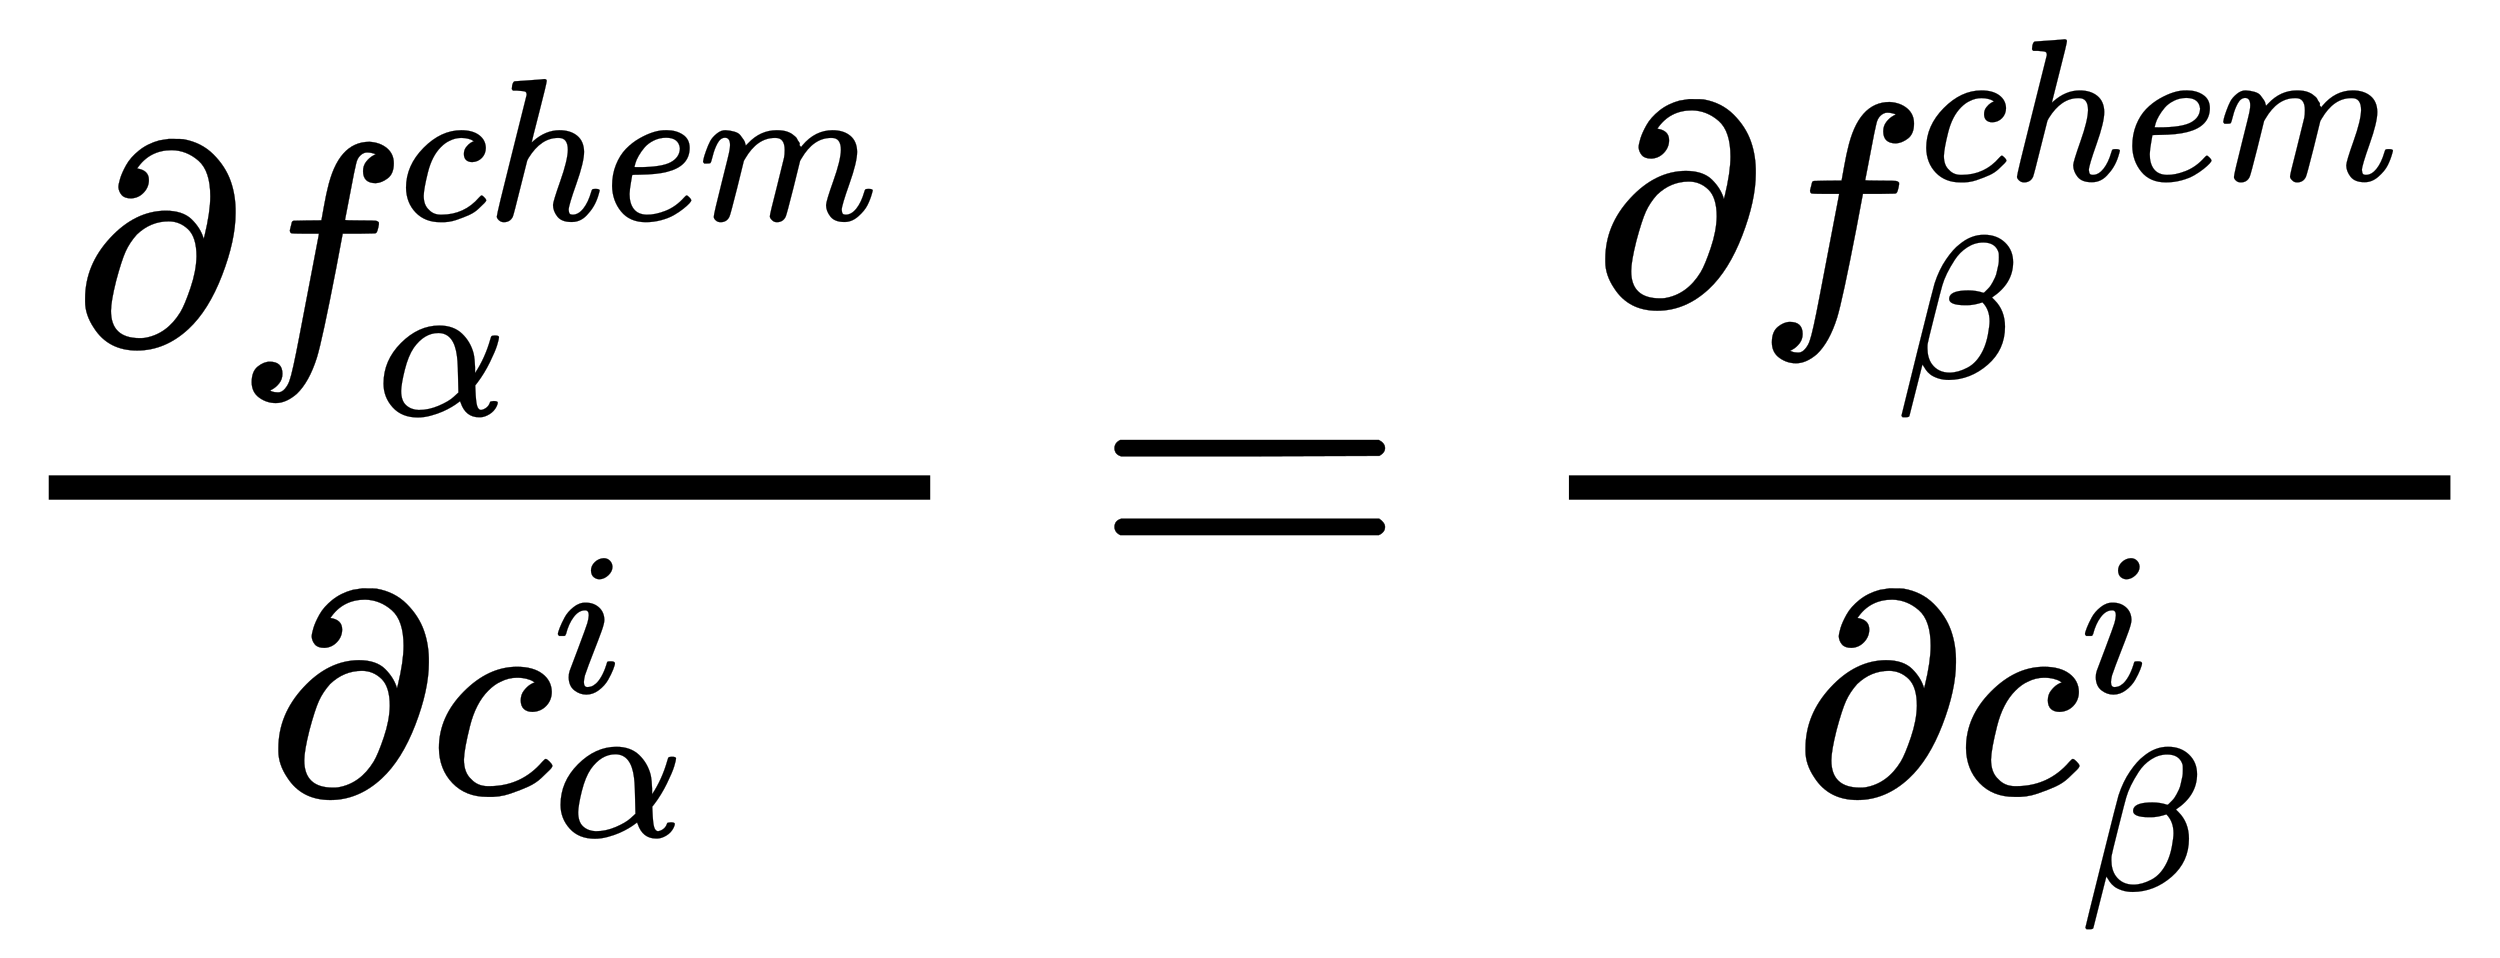
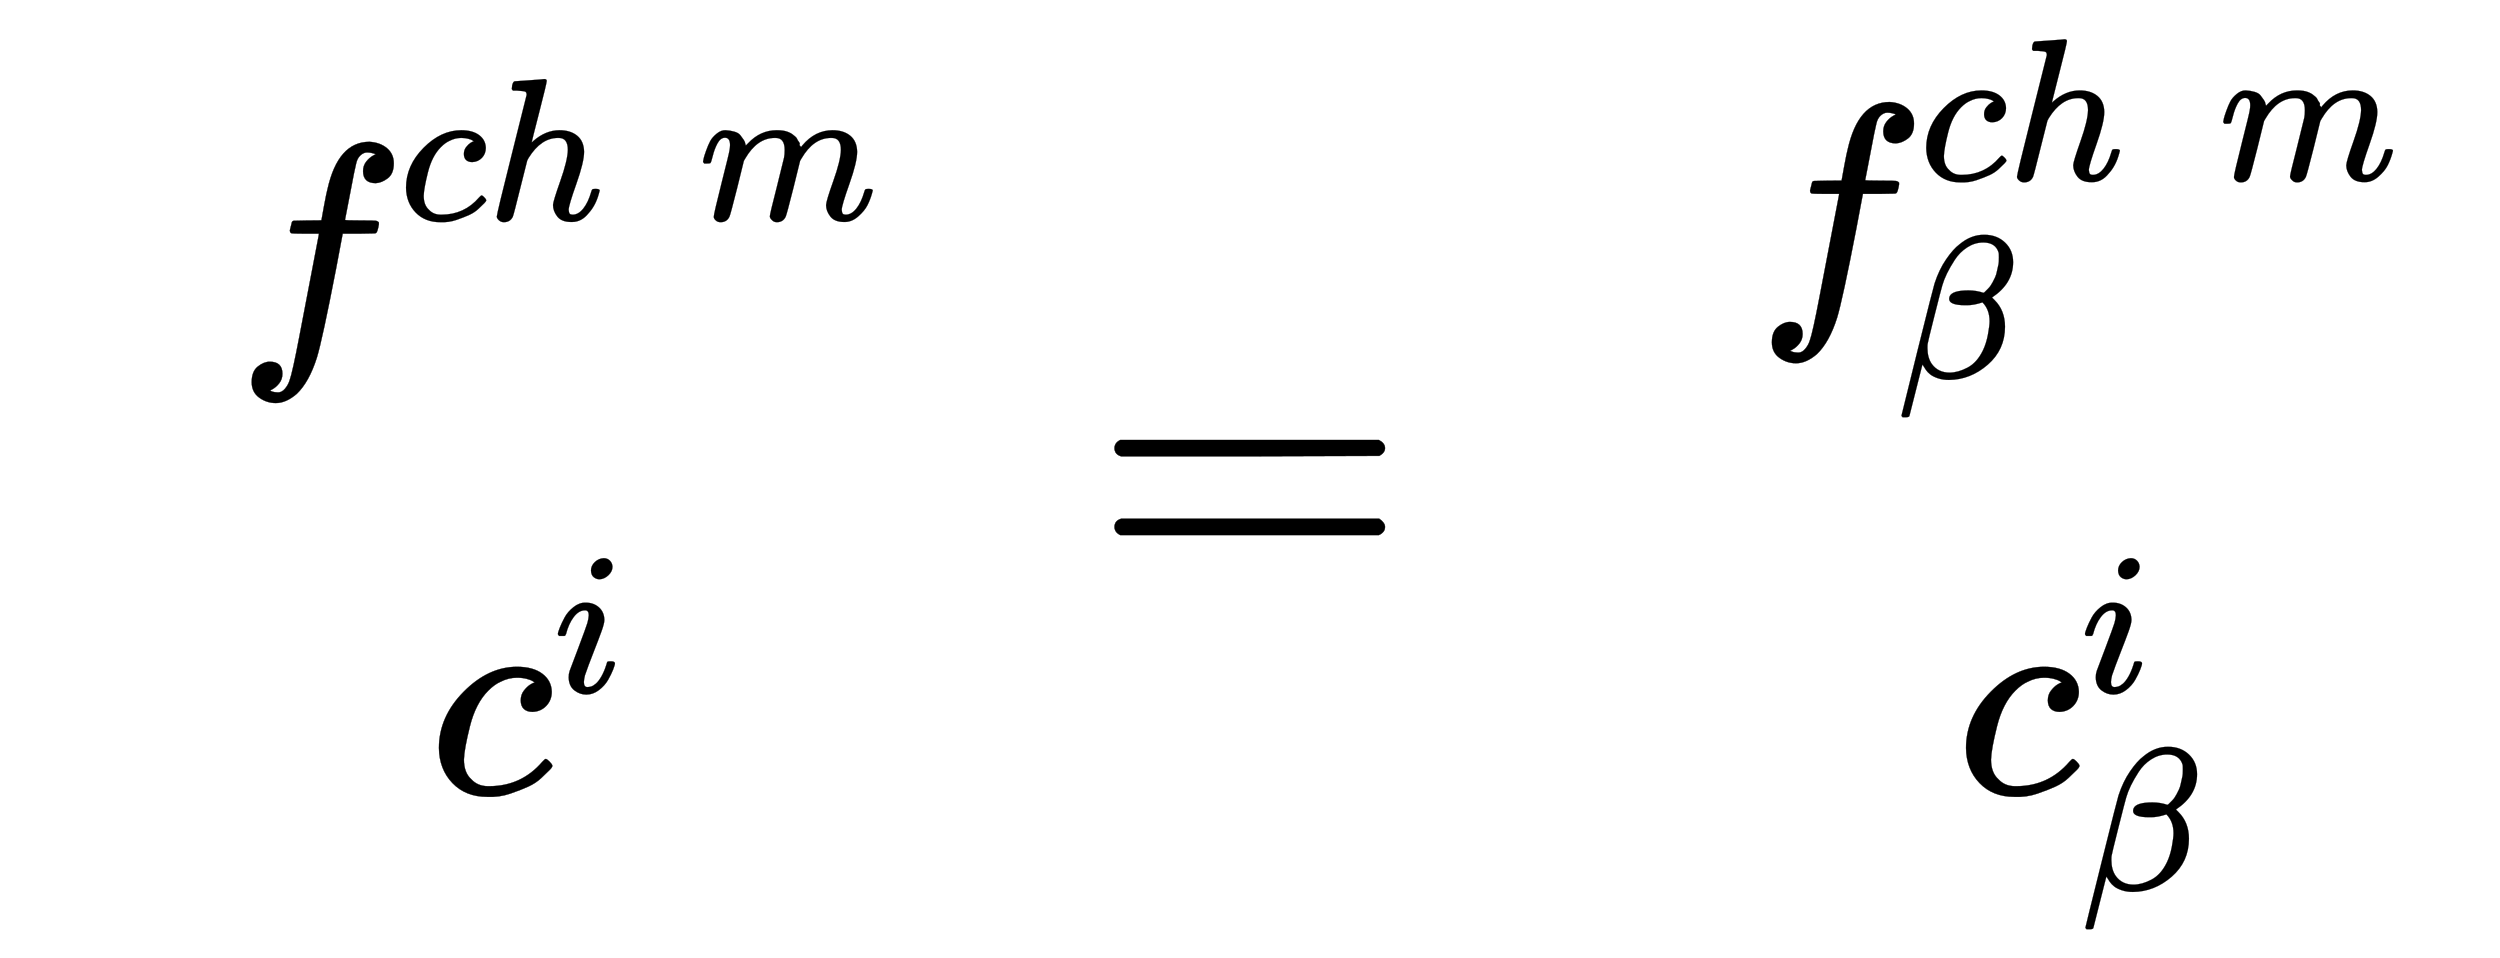
<svg xmlns="http://www.w3.org/2000/svg" xmlns:xlink="http://www.w3.org/1999/xlink" role="img" aria-hidden="true" style="vertical-align: -2.1ex;font-size: 12pt;font-family: 'Bookman Old Style';color: #000000;" viewBox="0 -1450.6 6157.1 2358" focusable="false" width="14.3ex" height="5.477ex">
  <defs id="MathJax_SVG_glyphs">
-     <path id="MJMAIN-2202" stroke-width="1" d="M 202 508 Q 179 508 169 520 T 158 547 Q 158 557 164 577 T 185 624 T 230 675 T 301 710 L 333 715 H 345 Q 378 715 384 714 Q 447 703 489 661 T 549 568 T 566 457 Q 566 362 519 240 T 402 53 Q 321 -22 223 -22 Q 123 -22 73 56 Q 42 102 42 148 V 159 Q 42 276 129 370 T 322 465 Q 383 465 414 434 T 455 367 L 458 378 Q 478 461 478 515 Q 478 603 437 639 T 344 676 Q 266 676 223 612 Q 264 606 264 572 Q 264 547 246 528 T 202 508 Z M 430 306 Q 430 372 401 400 T 333 428 Q 270 428 222 382 Q 197 354 183 323 T 150 221 Q 132 149 132 116 Q 132 21 232 21 Q 244 21 250 22 Q 327 35 374 112 Q 389 137 409 196 T 430 306 Z" />
    <path id="MJMATHI-66" stroke-width="1" d="M 118 -162 Q 120 -162 124 -164 T 135 -167 T 147 -168 Q 160 -168 171 -155 T 187 -126 Q 197 -99 221 27 T 267 267 T 289 382 V 385 H 242 Q 195 385 192 387 Q 188 390 188 397 L 195 425 Q 197 430 203 430 T 250 431 Q 298 431 298 432 Q 298 434 307 482 T 319 540 Q 356 705 465 705 Q 502 703 526 683 T 550 630 Q 550 594 529 578 T 487 561 Q 443 561 443 603 Q 443 622 454 636 T 478 657 L 487 662 Q 471 668 457 668 Q 445 668 434 658 T 419 630 Q 412 601 403 552 T 387 469 T 380 433 Q 380 431 435 431 Q 480 431 487 430 T 498 424 Q 499 420 496 407 T 491 391 Q 489 386 482 386 T 428 385 H 372 L 349 263 Q 301 15 282 -47 Q 255 -132 212 -173 Q 175 -205 139 -205 Q 107 -205 81 -186 T 55 -132 Q 55 -95 76 -78 T 118 -61 Q 162 -61 162 -103 Q 162 -122 151 -136 T 127 -157 L 118 -162 Z" />
    <path id="MJMATHI-63" stroke-width="1" d="M 34 159 Q 34 268 120 355 T 306 442 Q 362 442 394 418 T 427 355 Q 427 326 408 306 T 360 285 Q 341 285 330 295 T 319 325 T 330 359 T 352 380 T 366 386 H 367 Q 367 388 361 392 T 340 400 T 306 404 Q 276 404 249 390 Q 228 381 206 359 Q 162 315 142 235 T 121 119 Q 121 73 147 50 Q 169 26 205 26 H 209 Q 321 26 394 111 Q 403 121 406 121 Q 410 121 419 112 T 429 98 T 420 83 T 391 55 T 346 25 T 282 0 T 202 -11 Q 127 -11 81 37 T 34 159 Z" />
    <path id="MJMATHI-68" stroke-width="1" d="M 137 683 Q 138 683 209 688 T 282 694 Q 294 694 294 685 Q 294 674 258 534 Q 220 386 220 383 Q 220 381 227 388 Q 288 442 357 442 Q 411 442 444 415 T 478 336 Q 478 285 440 178 T 402 50 Q 403 36 407 31 T 422 26 Q 450 26 474 56 T 513 138 Q 516 149 519 151 T 535 153 Q 555 153 555 145 Q 555 144 551 130 Q 535 71 500 33 Q 466 -10 419 -10 H 414 Q 367 -10 346 17 T 325 74 Q 325 90 361 192 T 398 345 Q 398 404 354 404 H 349 Q 266 404 205 306 L 198 293 L 164 158 Q 132 28 127 16 Q 114 -11 83 -11 Q 69 -11 59 -2 T 48 16 Q 48 30 121 320 L 195 616 Q 195 629 188 632 T 149 637 H 128 Q 122 643 122 645 T 124 664 Q 129 683 137 683 Z" />
-     <path id="MJMATHI-65" stroke-width="1" d="M 39 168 Q 39 225 58 272 T 107 350 T 174 402 T 244 433 T 307 442 H 310 Q 355 442 388 420 T 421 355 Q 421 265 310 237 Q 261 224 176 223 Q 139 223 138 221 Q 138 219 132 186 T 125 128 Q 125 81 146 54 T 209 26 T 302 45 T 394 111 Q 403 121 406 121 Q 410 121 419 112 T 429 98 T 420 82 T 390 55 T 344 24 T 281 -1 T 205 -11 Q 126 -11 83 42 T 39 168 Z M 373 353 Q 367 405 305 405 Q 272 405 244 391 T 199 357 T 170 316 T 154 280 T 149 261 Q 149 260 169 260 Q 282 260 327 284 T 373 353 Z" />
    <path id="MJMATHI-6D" stroke-width="1" d="M 21 287 Q 22 293 24 303 T 36 341 T 56 388 T 88 425 T 132 442 T 175 435 T 205 417 T 221 395 T 229 376 L 231 369 Q 231 367 232 367 L 243 378 Q 303 442 384 442 Q 401 442 415 440 T 441 433 T 460 423 T 475 411 T 485 398 T 493 385 T 497 373 T 500 364 T 502 357 L 510 367 Q 573 442 659 442 Q 713 442 746 415 T 780 336 Q 780 285 742 178 T 704 50 Q 705 36 709 31 T 724 26 Q 752 26 776 56 T 815 138 Q 818 149 821 151 T 837 153 Q 857 153 857 145 Q 857 144 853 130 Q 845 101 831 73 T 785 17 T 716 -10 Q 669 -10 648 17 T 627 73 Q 627 92 663 193 T 700 345 Q 700 404 656 404 H 651 Q 565 404 506 303 L 499 291 L 466 157 Q 433 26 428 16 Q 415 -11 385 -11 Q 372 -11 364 -4 T 353 8 T 350 18 Q 350 29 384 161 L 420 307 Q 423 322 423 345 Q 423 404 379 404 H 374 Q 288 404 229 303 L 222 291 L 189 157 Q 156 26 151 16 Q 138 -11 108 -11 Q 95 -11 87 -5 T 76 7 T 74 17 Q 74 30 112 181 Q 151 335 151 342 Q 154 357 154 369 Q 154 405 129 405 Q 107 405 92 377 T 69 316 T 57 280 Q 55 278 41 278 H 27 Q 21 284 21 287 Z" />
-     <path id="MJMATHI-3B1" stroke-width="1" d="M 34 156 Q 34 270 120 356 T 309 442 Q 379 442 421 402 T 478 304 Q 484 275 485 237 V 208 Q 534 282 560 374 Q 564 388 566 390 T 582 393 Q 603 393 603 385 Q 603 376 594 346 T 558 261 T 497 161 L 486 147 L 487 123 Q 489 67 495 47 T 514 26 Q 528 28 540 37 T 557 60 Q 559 67 562 68 T 577 70 Q 597 70 597 62 Q 597 56 591 43 Q 579 19 556 5 T 512 -10 H 505 Q 438 -10 414 62 L 411 69 L 400 61 Q 390 53 370 41 T 325 18 T 267 -2 T 203 -11 Q 124 -11 79 39 T 34 156 Z M 208 26 Q 257 26 306 47 T 379 90 L 403 112 Q 401 255 396 290 Q 382 405 304 405 Q 235 405 183 332 Q 156 292 139 224 T 121 120 Q 121 71 146 49 T 208 26 Z" />
    <path id="MJMATHI-69" stroke-width="1" d="M 184 600 Q 184 624 203 642 T 247 661 Q 265 661 277 649 T 290 619 Q 290 596 270 577 T 226 557 Q 211 557 198 567 T 184 600 Z M 21 287 Q 21 295 30 318 T 54 369 T 98 420 T 158 442 Q 197 442 223 419 T 250 357 Q 250 340 236 301 T 196 196 T 154 83 Q 149 61 149 51 Q 149 26 166 26 Q 175 26 185 29 T 208 43 T 235 78 T 260 137 Q 263 149 265 151 T 282 153 Q 302 153 302 143 Q 302 135 293 112 T 268 61 T 223 11 T 161 -11 Q 129 -11 102 10 T 74 74 Q 74 91 79 106 T 122 220 Q 160 321 166 341 T 173 380 Q 173 404 156 404 H 154 Q 124 404 99 371 T 61 287 Q 60 286 59 284 T 58 281 T 56 279 T 53 278 T 49 278 T 41 278 H 27 Q 21 284 21 287 Z" />
    <path id="MJMAIN-3D" stroke-width="1" d="M 56 347 Q 56 360 70 367 H 707 Q 722 359 722 347 Q 722 336 708 328 L 390 327 H 72 Q 56 332 56 347 Z M 56 153 Q 56 168 72 173 H 708 Q 722 163 722 153 Q 722 140 707 133 H 70 Q 56 140 56 153 Z" />
    <path id="MJMATHI-3B2" stroke-width="1" d="M 29 -194 Q 23 -188 23 -186 Q 23 -183 102 134 T 186 465 Q 208 533 243 584 T 309 658 Q 365 705 429 705 H 431 Q 493 705 533 667 T 573 570 Q 573 465 469 396 L 482 383 Q 533 332 533 252 Q 533 139 448 65 T 257 -10 Q 227 -10 203 -2 T 165 17 T 143 40 T 131 59 T 126 65 L 62 -188 Q 60 -194 42 -194 H 29 Z M 353 431 Q 392 431 427 419 L 432 422 Q 436 426 439 429 T 449 439 T 461 453 T 472 471 T 484 495 T 493 524 T 501 560 Q 503 569 503 593 Q 503 611 502 616 Q 487 667 426 667 Q 384 667 347 643 T 286 582 T 247 514 T 224 455 Q 219 439 186 308 T 152 168 Q 151 163 151 147 Q 151 99 173 68 Q 204 26 260 26 Q 302 26 349 51 T 425 137 Q 441 171 449 214 T 457 279 Q 457 337 422 372 Q 380 358 347 358 H 337 Q 258 358 258 389 Q 258 396 261 403 Q 275 431 353 431 Z" />
  </defs>
  <g fill="currentColor" stroke="currentColor" stroke-width="0" transform="matrix(1 0 0 -1 0 0)">
    <g transform="translate(120)">
-       <rect stroke="none" x="0" y="220" width="2171" height="60" />
      <g transform="translate(60 603)">
        <use transform="scale(0.707)" x="0" y="0" xlink:href="#MJMAIN-2202" />
        <g transform="translate(401)">
          <use transform="scale(0.707)" x="0" y="0" xlink:href="#MJMATHI-66" />
          <g transform="translate(402 306)">
            <use transform="scale(0.5)" x="0" y="0" xlink:href="#MJMATHI-63" />
            <use transform="scale(0.5)" x="433" y="0" xlink:href="#MJMATHI-68" />
            <use transform="scale(0.5)" x="1010" y="0" xlink:href="#MJMATHI-65" />
            <use transform="scale(0.5)" x="1476" y="0" xlink:href="#MJMATHI-6D" />
          </g>
          <use transform="scale(0.5)" x="693" y="-350" xlink:href="#MJMATHI-3B1" />
        </g>
      </g>
      <g transform="translate(536 -504)">
        <use transform="scale(0.707)" x="0" y="0" xlink:href="#MJMAIN-2202" />
        <g transform="translate(401)">
          <use transform="scale(0.707)" x="0" y="0" xlink:href="#MJMATHI-63" />
          <use transform="scale(0.5)" x="613" y="499" xlink:href="#MJMATHI-69" />
          <use transform="scale(0.5)" x="613" y="-211" xlink:href="#MJMATHI-3B1" />
        </g>
      </g>
    </g>
    <use x="2689" y="0" xlink:href="#MJMAIN-3D" />
    <g transform="translate(3467)">
      <g transform="translate(397)">
-         <rect stroke="none" x="0" y="220" width="2171" height="60" />
        <g transform="translate(60 701)">
          <use transform="scale(0.707)" x="0" y="0" xlink:href="#MJMAIN-2202" />
          <g transform="translate(401)">
            <use transform="scale(0.707)" x="0" y="0" xlink:href="#MJMATHI-66" />
            <g transform="translate(402 306)">
              <use transform="scale(0.5)" x="0" y="0" xlink:href="#MJMATHI-63" />
              <use transform="scale(0.5)" x="433" y="0" xlink:href="#MJMATHI-68" />
              <use transform="scale(0.5)" x="1010" y="0" xlink:href="#MJMATHI-65" />
              <use transform="scale(0.5)" x="1476" y="0" xlink:href="#MJMATHI-6D" />
            </g>
            <use transform="scale(0.5)" x="693" y="-362" xlink:href="#MJMATHI-3B2" />
          </g>
        </g>
        <g transform="translate(553 -504)">
          <use transform="scale(0.707)" x="0" y="0" xlink:href="#MJMAIN-2202" />
          <g transform="translate(401)">
            <use transform="scale(0.707)" x="0" y="0" xlink:href="#MJMATHI-63" />
            <use transform="scale(0.5)" x="613" y="499" xlink:href="#MJMATHI-69" />
            <use transform="scale(0.5)" x="613" y="-474" xlink:href="#MJMATHI-3B2" />
          </g>
        </g>
      </g>
    </g>
  </g>
</svg>